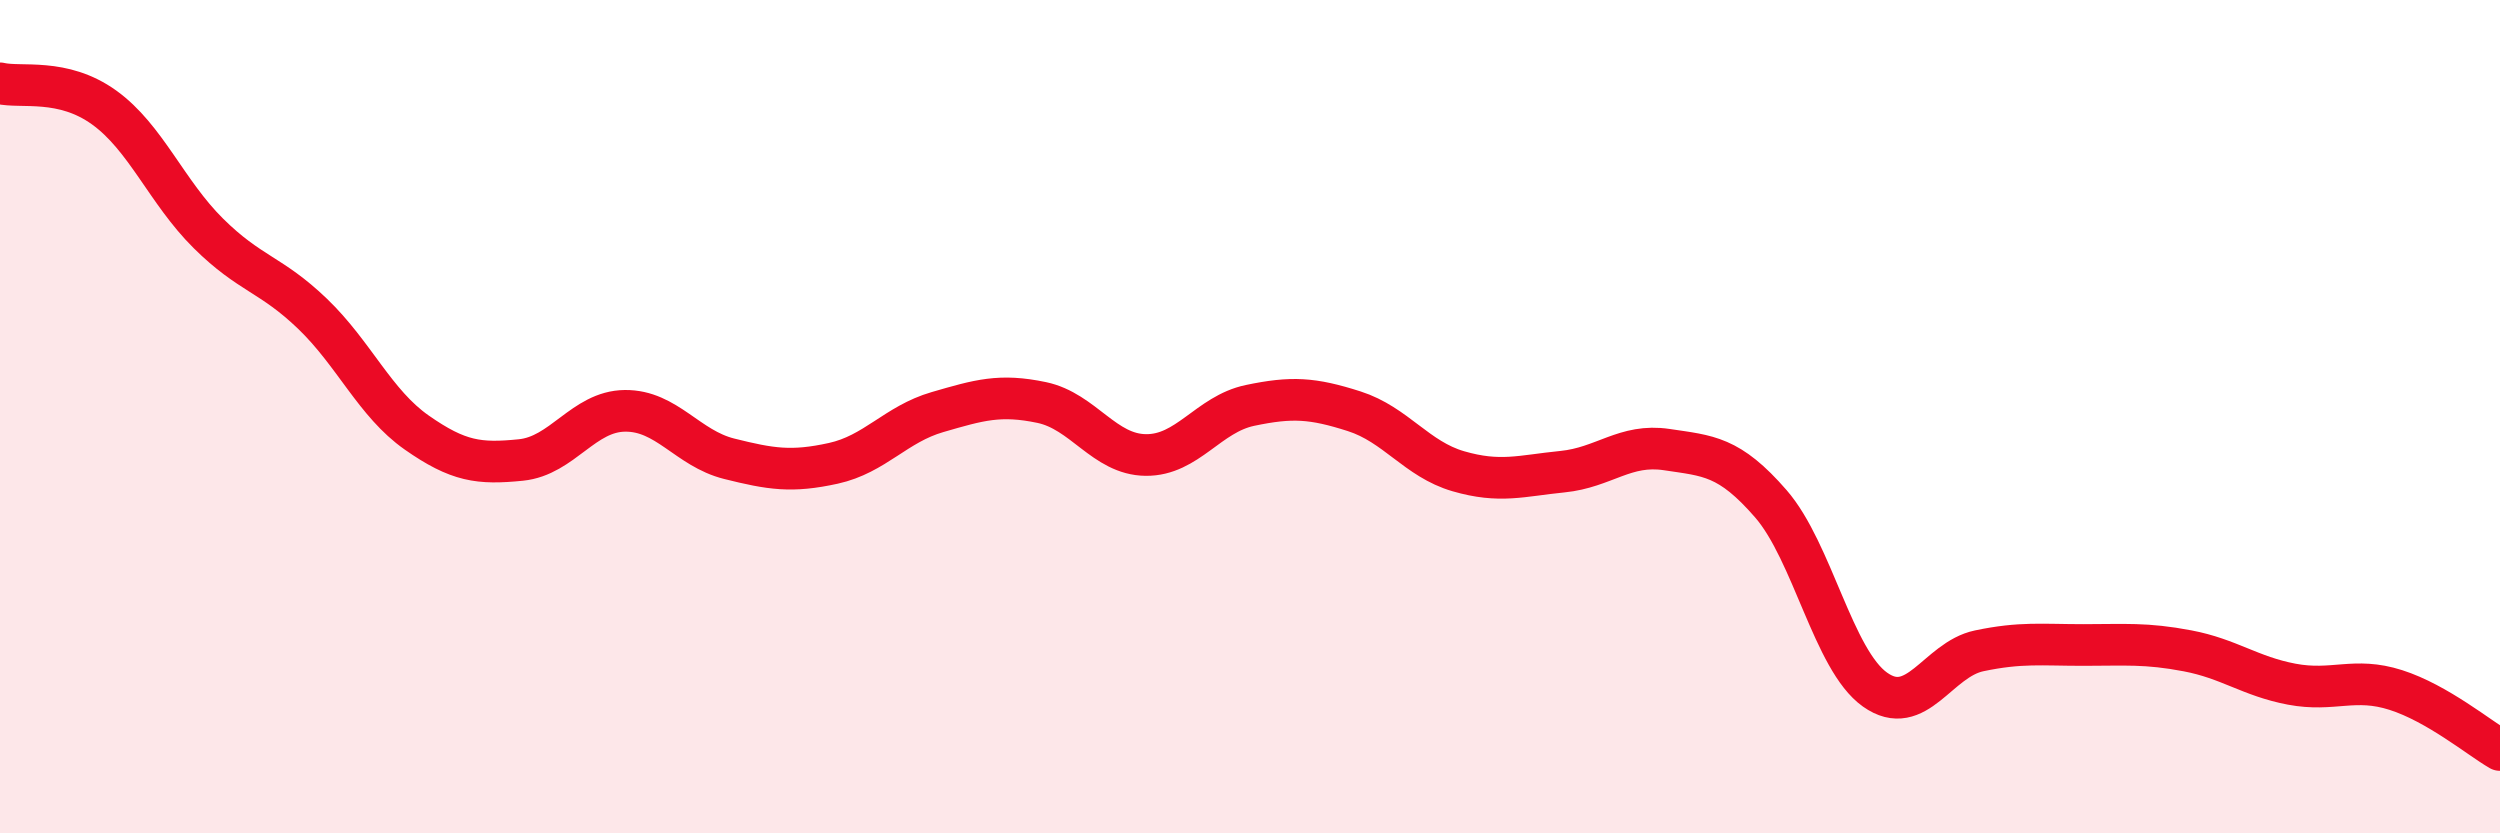
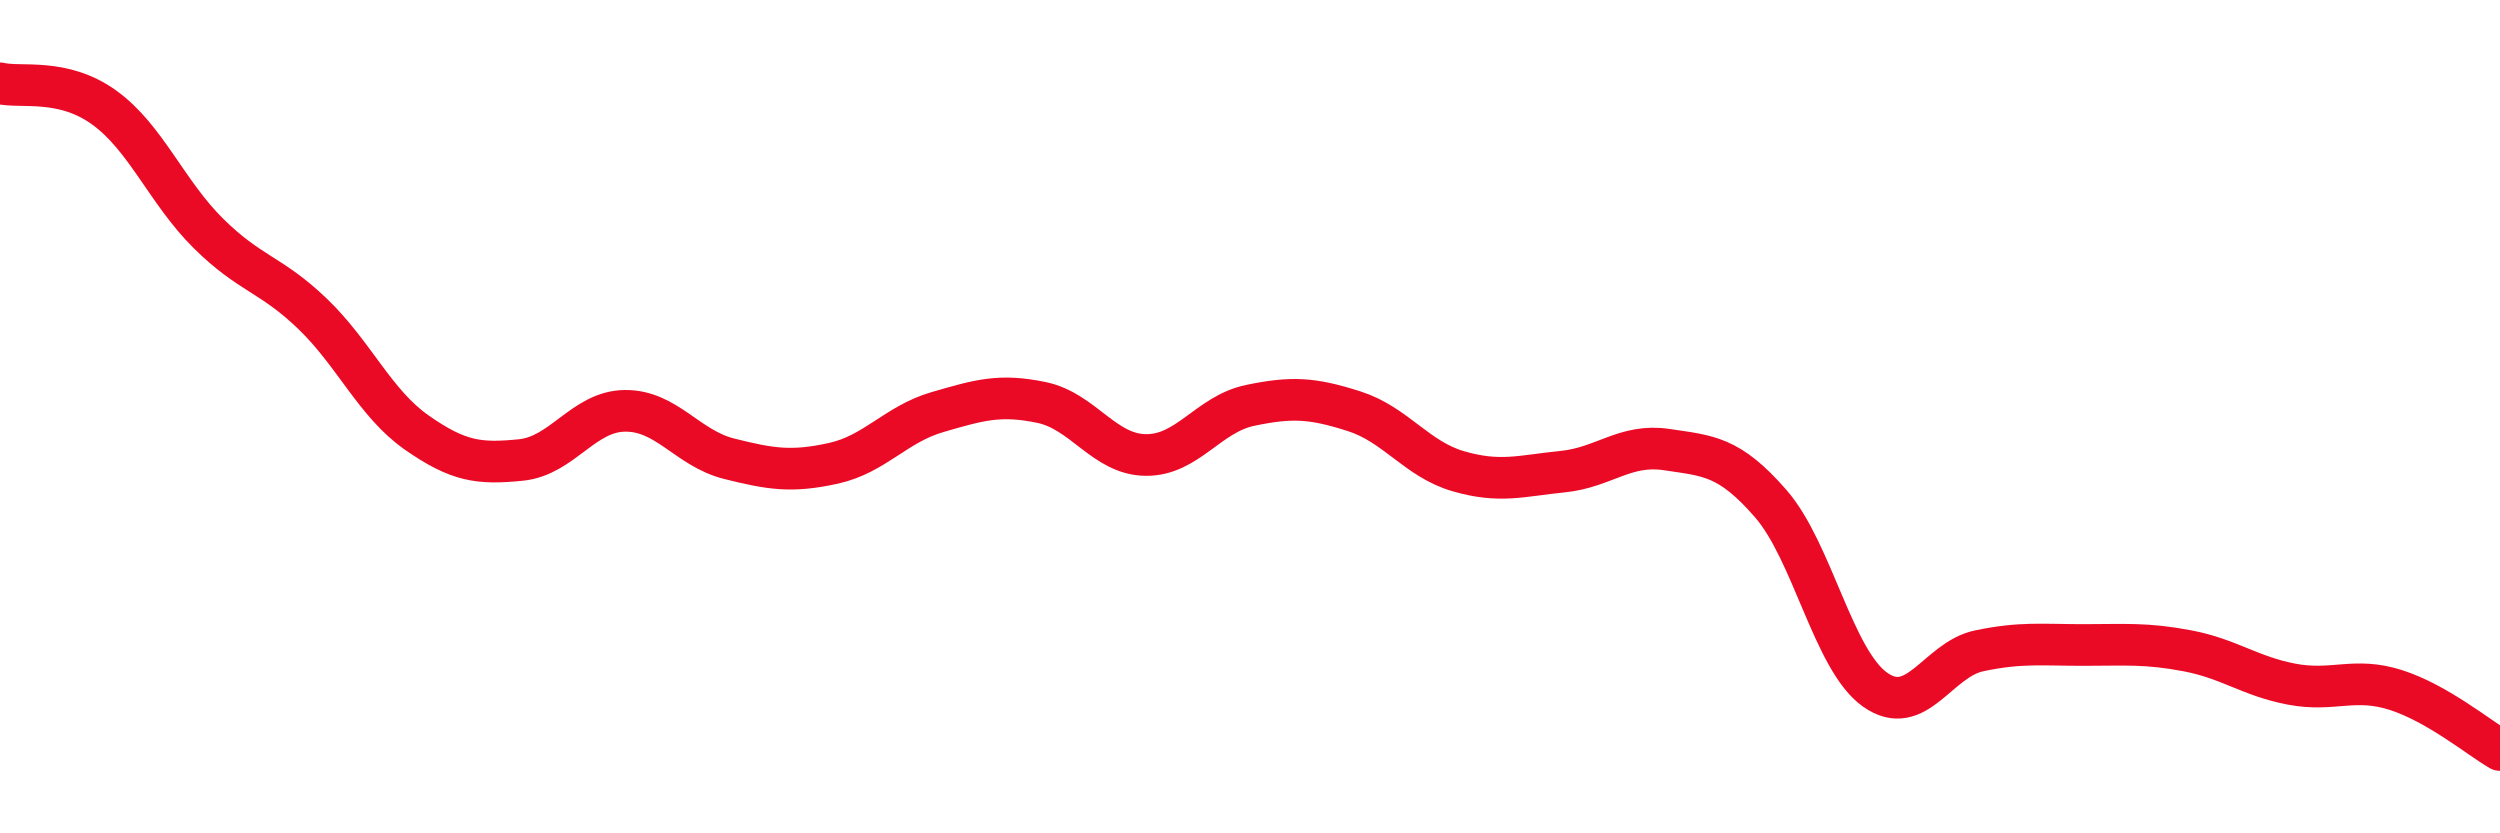
<svg xmlns="http://www.w3.org/2000/svg" width="60" height="20" viewBox="0 0 60 20">
-   <path d="M 0,2 C 0.5,2.12 1.5,1.86 2.5,2.58 C 3.5,3.3 4,4.61 5,5.6 C 6,6.59 6.5,6.57 7.5,7.53 C 8.5,8.49 9,9.68 10,10.38 C 11,11.08 11.5,11.14 12.5,11.04 C 13.5,10.94 14,9.87 15,9.86 C 16,9.85 16.5,10.76 17.5,11.01 C 18.5,11.26 19,11.34 20,11.12 C 21,10.9 21.5,10.18 22.5,9.89 C 23.5,9.6 24,9.45 25,9.66 C 26,9.87 26.5,10.91 27.5,10.92 C 28.5,10.93 29,9.94 30,9.73 C 31,9.52 31.5,9.55 32.5,9.87 C 33.5,10.19 34,11.02 35,11.31 C 36,11.6 36.5,11.42 37.5,11.32 C 38.5,11.22 39,10.64 40,10.79 C 41,10.94 41.5,10.94 42.5,12.09 C 43.5,13.24 44,15.84 45,16.55 C 46,17.26 46.5,15.83 47.5,15.62 C 48.5,15.41 49,15.48 50,15.48 C 51,15.48 51.5,15.43 52.5,15.62 C 53.5,15.81 54,16.23 55,16.42 C 56,16.61 56.5,16.24 57.5,16.56 C 58.5,16.88 59.5,17.71 60,18L60 20L0 20Z" fill="#EB0A25" opacity="0.1" stroke-linecap="round" stroke-linejoin="round" />
  <path d="M 0,2 C 0.5,2.12 1.5,1.86 2.5,2.58 C 3.5,3.3 4,4.61 5,5.6 C 6,6.59 6.5,6.57 7.5,7.53 C 8.5,8.49 9,9.68 10,10.38 C 11,11.08 11.5,11.14 12.5,11.04 C 13.5,10.94 14,9.87 15,9.86 C 16,9.85 16.5,10.76 17.5,11.01 C 18.5,11.26 19,11.34 20,11.12 C 21,10.9 21.5,10.18 22.5,9.89 C 23.5,9.6 24,9.45 25,9.66 C 26,9.87 26.5,10.91 27.5,10.92 C 28.5,10.93 29,9.94 30,9.73 C 31,9.52 31.5,9.55 32.5,9.87 C 33.5,10.19 34,11.02 35,11.31 C 36,11.6 36.5,11.42 37.5,11.32 C 38.5,11.22 39,10.64 40,10.79 C 41,10.94 41.5,10.94 42.5,12.09 C 43.5,13.24 44,15.84 45,16.55 C 46,17.26 46.5,15.83 47.5,15.62 C 48.5,15.41 49,15.48 50,15.48 C 51,15.48 51.5,15.43 52.5,15.62 C 53.5,15.81 54,16.23 55,16.42 C 56,16.61 56.5,16.24 57.5,16.56 C 58.5,16.88 59.5,17.71 60,18" stroke="#EB0A25" stroke-width="1" fill="none" stroke-linecap="round" stroke-linejoin="round" />
</svg>